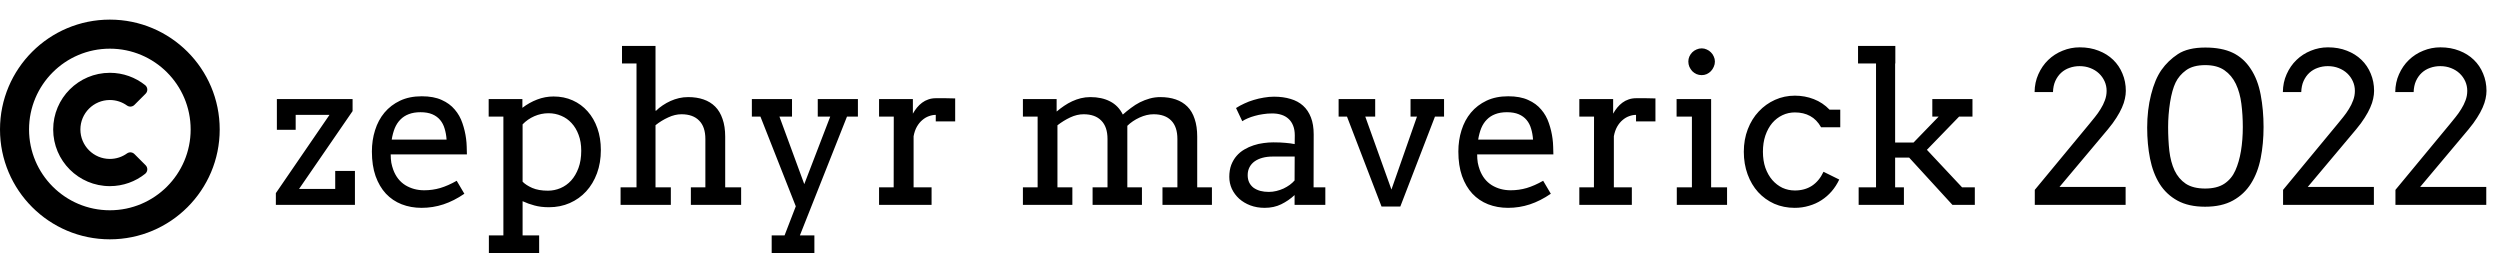
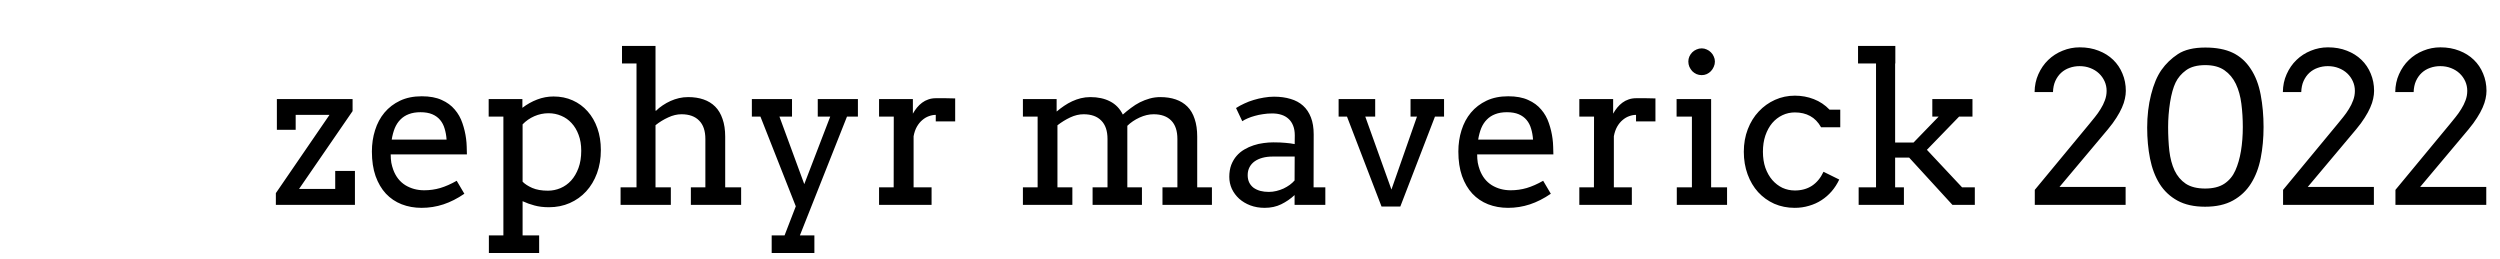
<svg xmlns="http://www.w3.org/2000/svg" width="1147" height="119" viewBox="0 0 1147 119" fill="none">
  <path d="M126.562 88.609L151.172 52.703H135.656V59.547H127.031V45.438H161.766V50.969L137.203 86.688H153.797V78.438H162.844V94H126.562V88.609ZM179.25 70.844C179.25 72.219 179.344 73.484 179.531 74.641C179.75 75.766 180.047 76.844 180.422 77.875C181.578 81 183.422 83.359 185.953 84.953C188.516 86.516 191.406 87.297 194.625 87.297C197.156 87.297 199.609 86.953 201.984 86.266C204.391 85.547 206.906 84.438 209.531 82.938L213.047 88.891C209.859 91.078 206.656 92.703 203.438 93.766C200.219 94.828 196.875 95.359 193.406 95.359C190.125 95.359 187.078 94.812 184.266 93.719C181.484 92.625 179.078 91 177.047 88.844C175.047 86.688 173.469 84 172.312 80.781C171.188 77.562 170.625 73.812 170.625 69.531C170.625 66.062 171.109 62.797 172.078 59.734C173.047 56.641 174.484 53.953 176.391 51.672C178.328 49.359 180.719 47.531 183.562 46.188C186.406 44.844 189.719 44.172 193.5 44.172C197.156 44.172 200.203 44.734 202.641 45.859C205.109 46.953 207.109 48.422 208.641 50.266C210.203 52.078 211.375 54.156 212.156 56.5C212.969 58.844 213.531 61.234 213.844 63.672C214 64.859 214.094 66.062 214.125 67.281C214.188 68.5 214.219 69.688 214.219 70.844H179.25ZM192.891 51.484C190.859 51.484 189.078 51.781 187.547 52.375C186.047 52.938 184.766 53.766 183.703 54.859C182.641 55.922 181.781 57.234 181.125 58.797C180.5 60.359 180.031 62.109 179.719 64.047H204.891C204.766 62.234 204.469 60.562 204 59.031C203.562 57.5 202.875 56.172 201.938 55.047C201 53.922 199.797 53.047 198.328 52.422C196.859 51.797 195.047 51.484 192.891 51.484ZM224.203 45.438H239.672V49.469C241.734 47.875 243.984 46.609 246.422 45.672C248.859 44.734 251.375 44.266 253.969 44.266C257.156 44.266 260.078 44.859 262.734 46.047C265.391 47.234 267.672 48.906 269.578 51.062C271.516 53.219 273.016 55.812 274.078 58.844C275.141 61.844 275.672 65.172 275.672 68.828C275.672 72.734 275.078 76.297 273.891 79.516C272.703 82.734 271.047 85.5 268.922 87.812C266.828 90.094 264.328 91.875 261.422 93.156C258.516 94.438 255.328 95.078 251.859 95.078C249.391 95.078 247.188 94.812 245.25 94.281C243.344 93.781 241.516 93.125 239.766 92.312V108.016H247.359V116.078H224.297V108.016H230.953V53.5H224.203V45.438ZM251.672 51.953C249.422 51.953 247.25 52.406 245.156 53.312C243.094 54.219 241.297 55.469 239.766 57.062V83.359C240.797 84.422 242.266 85.375 244.172 86.219C246.109 87.062 248.516 87.484 251.391 87.484C253.391 87.484 255.312 87.094 257.156 86.312C259 85.531 260.625 84.375 262.031 82.844C263.438 81.281 264.562 79.359 265.406 77.078C266.25 74.797 266.672 72.156 266.672 69.156C266.672 66.406 266.266 63.969 265.453 61.844C264.672 59.719 263.594 57.922 262.219 56.453C260.875 54.984 259.297 53.875 257.484 53.125C255.672 52.344 253.734 51.953 251.672 51.953ZM285.375 21.062H300.75V50.781H301.031C301.906 49.906 302.906 49.094 304.031 48.344C305.188 47.562 306.391 46.891 307.641 46.328C308.891 45.766 310.188 45.328 311.531 45.016C312.875 44.703 314.281 44.547 315.75 44.547C318.344 44.547 320.688 44.906 322.781 45.625C324.875 46.344 326.656 47.438 328.125 48.906C329.594 50.375 330.719 52.266 331.5 54.578C332.312 56.859 332.719 59.562 332.719 62.688V85.938H340.031V94H316.969V85.938H323.625V63.766C323.625 60.047 322.672 57.234 320.766 55.328C318.891 53.391 316.188 52.422 312.656 52.422C310.656 52.422 308.625 52.906 306.562 53.875C304.5 54.812 302.562 56 300.75 57.438V85.938H307.781V94H284.719V85.938H292.031V29.125H285.375V21.062ZM344.953 45.438H363.375V53.5H357.609L369 84.484L380.906 53.5H375.188V45.438H393.609V53.5H388.594L366.984 108.016H373.641V116.078H354.047V108.016H359.953L365.109 94.656L348.891 53.5H344.953V45.438ZM438.234 55.703H429.328V52.703C428.297 52.703 427.234 52.906 426.141 53.312C425.078 53.688 424.078 54.281 423.141 55.094C422.203 55.875 421.375 56.891 420.656 58.141C419.969 59.359 419.469 60.812 419.156 62.5V85.938H427.406V94H403.312V85.938H410.016L410.062 53.5H403.312V45.438H418.828V52.141C419.391 51.141 420.016 50.219 420.703 49.375C421.422 48.5 422.203 47.75 423.047 47.125C423.922 46.469 424.875 45.969 425.906 45.625C426.969 45.25 428.109 45.062 429.328 45.062C430.953 45.062 432.484 45.062 433.922 45.062C435.359 45.062 436.797 45.094 438.234 45.156V55.703ZM469.312 45.438H484.781V51.109H484.875C485.938 50.203 487.047 49.359 488.203 48.578C489.391 47.766 490.625 47.062 491.906 46.469C493.188 45.875 494.516 45.406 495.891 45.062C497.297 44.719 498.75 44.547 500.25 44.547C503.75 44.547 506.766 45.203 509.297 46.516C511.828 47.797 513.781 49.812 515.156 52.562C516.344 51.5 517.594 50.484 518.906 49.516C520.219 48.516 521.578 47.656 522.984 46.938C524.422 46.219 525.922 45.641 527.484 45.203C529.047 44.766 530.672 44.547 532.359 44.547C534.984 44.547 537.344 44.906 539.438 45.625C541.531 46.344 543.312 47.438 544.781 48.906C546.25 50.375 547.359 52.266 548.109 54.578C548.891 56.859 549.281 59.562 549.281 62.688V85.938H556.031V94H533.344V85.938H540.188V63.766C540.188 60.047 539.25 57.234 537.375 55.328C535.5 53.391 532.797 52.422 529.266 52.422C527.172 52.422 525.031 52.922 522.844 53.922C520.656 54.922 518.781 56.188 517.219 57.719V85.938H523.922V94H501.281V85.938H508.125V63.766C508.125 60.047 507.172 57.234 505.266 55.328C503.391 53.391 500.688 52.422 497.156 52.422C495.125 52.422 493.078 52.906 491.016 53.875C488.953 54.844 487 56.047 485.156 57.484V85.938H492V94H469.312V85.938H476.062V53.5H469.312V45.438ZM593.953 89.5C592.109 91.219 590.062 92.625 587.812 93.719C585.594 94.812 583.062 95.359 580.219 95.359C577.844 95.359 575.656 94.984 573.656 94.234C571.688 93.484 569.984 92.469 568.547 91.188C567.109 89.875 565.984 88.359 565.172 86.641C564.391 84.922 564 83.094 564 81.156C564 79.094 564.297 77.266 564.891 75.672C565.516 74.078 566.328 72.703 567.328 71.547C568.359 70.359 569.547 69.375 570.891 68.594C572.266 67.781 573.688 67.141 575.156 66.672C576.656 66.172 578.172 65.828 579.703 65.641C581.266 65.422 582.75 65.312 584.156 65.312C586.406 65.312 588.297 65.391 589.828 65.547C591.359 65.672 592.75 65.859 594 66.109L594.047 62.125C594.047 60.406 593.797 58.922 593.297 57.672C592.797 56.391 592.094 55.344 591.188 54.531C590.281 53.688 589.188 53.062 587.906 52.656C586.656 52.25 585.25 52.047 583.688 52.047C582.219 52.047 580.812 52.156 579.469 52.375C578.125 52.562 576.859 52.828 575.672 53.172C574.516 53.484 573.438 53.859 572.438 54.297C571.469 54.703 570.641 55.141 569.953 55.609L567.094 49.562C568.25 48.812 569.516 48.125 570.891 47.5C572.266 46.844 573.703 46.297 575.203 45.859C576.734 45.391 578.281 45.031 579.844 44.781C581.438 44.5 583 44.359 584.531 44.359C587.344 44.359 589.875 44.703 592.125 45.391C594.375 46.047 596.281 47.078 597.844 48.484C599.406 49.891 600.609 51.688 601.453 53.875C602.297 56.031 602.719 58.625 602.719 61.656L602.672 85.938H608.062V94H593.953V89.5ZM582.141 88.047C583.297 88.047 584.453 87.906 585.609 87.625C586.766 87.344 587.859 86.969 588.891 86.5C589.922 86 590.875 85.438 591.75 84.812C592.625 84.156 593.359 83.484 593.953 82.797L594 71.828H583.875C582.188 71.828 580.641 72.016 579.234 72.391C577.859 72.766 576.656 73.312 575.625 74.031C574.625 74.75 573.844 75.641 573.281 76.703C572.719 77.766 572.438 78.984 572.438 80.359C572.438 81.641 572.672 82.766 573.141 83.734C573.609 84.672 574.266 85.469 575.109 86.125C575.984 86.75 577.016 87.234 578.203 87.578C579.391 87.891 580.703 88.047 582.141 88.047ZM614.156 45.438H630.938V53.5H626.391L638.391 86.969L650.109 53.5H647.156V45.438H662.531V53.5H658.359L642.469 94.75H633.844L618 53.5H614.156V45.438ZM677.719 70.844C677.719 72.219 677.812 73.484 678 74.641C678.219 75.766 678.516 76.844 678.891 77.875C680.047 81 681.891 83.359 684.422 84.953C686.984 86.516 689.875 87.297 693.094 87.297C695.625 87.297 698.078 86.953 700.453 86.266C702.859 85.547 705.375 84.438 708 82.938L711.516 88.891C708.328 91.078 705.125 92.703 701.906 93.766C698.688 94.828 695.344 95.359 691.875 95.359C688.594 95.359 685.547 94.812 682.734 93.719C679.953 92.625 677.547 91 675.516 88.844C673.516 86.688 671.938 84 670.781 80.781C669.656 77.562 669.094 73.812 669.094 69.531C669.094 66.062 669.578 62.797 670.547 59.734C671.516 56.641 672.953 53.953 674.859 51.672C676.797 49.359 679.188 47.531 682.031 46.188C684.875 44.844 688.188 44.172 691.969 44.172C695.625 44.172 698.672 44.734 701.109 45.859C703.578 46.953 705.578 48.422 707.109 50.266C708.672 52.078 709.844 54.156 710.625 56.5C711.438 58.844 712 61.234 712.312 63.672C712.469 64.859 712.562 66.062 712.594 67.281C712.656 68.5 712.688 69.688 712.688 70.844H677.719ZM691.359 51.484C689.328 51.484 687.547 51.781 686.016 52.375C684.516 52.938 683.234 53.766 682.172 54.859C681.109 55.922 680.25 57.234 679.594 58.797C678.969 60.359 678.5 62.109 678.188 64.047H703.359C703.234 62.234 702.938 60.562 702.469 59.031C702.031 57.5 701.344 56.172 700.406 55.047C699.469 53.922 698.266 53.047 696.797 52.422C695.328 51.797 693.516 51.484 691.359 51.484ZM759.516 55.703H750.609V52.703C749.578 52.703 748.516 52.906 747.422 53.312C746.359 53.688 745.359 54.281 744.422 55.094C743.484 55.875 742.656 56.891 741.938 58.141C741.25 59.359 740.75 60.812 740.438 62.5V85.938H748.688V94H724.594V85.938H731.297L731.344 53.5H724.594V45.438H740.109V52.141C740.672 51.141 741.297 50.219 741.984 49.375C742.703 48.5 743.484 47.75 744.328 47.125C745.203 46.469 746.156 45.969 747.188 45.625C748.25 45.25 749.391 45.062 750.609 45.062C752.234 45.062 753.766 45.062 755.203 45.062C756.641 45.062 758.078 45.094 759.516 45.156V55.703ZM769.219 45.438H785.062V85.938H792.375V94H769.312V85.938H776.25V53.5H769.219V45.438ZM774.609 28.234C774.609 27.422 774.766 26.656 775.078 25.938C775.422 25.188 775.859 24.547 776.391 24.016C776.953 23.453 777.609 23.016 778.359 22.703C779.109 22.359 779.906 22.188 780.75 22.188C781.562 22.188 782.328 22.359 783.047 22.703C783.797 23.016 784.438 23.453 784.969 24.016C785.531 24.547 785.969 25.188 786.281 25.938C786.625 26.656 786.797 27.422 786.797 28.234C786.797 29.078 786.625 29.875 786.281 30.625C785.969 31.375 785.531 32.047 784.969 32.641C784.438 33.203 783.797 33.656 783.047 34C782.328 34.312 781.562 34.469 780.75 34.469C779.906 34.469 779.109 34.312 778.359 34C777.609 33.656 776.953 33.203 776.391 32.641C775.859 32.047 775.422 31.375 775.078 30.625C774.766 29.875 774.609 29.078 774.609 28.234ZM835.5 58.375C834.188 56.031 832.516 54.312 830.484 53.219C828.484 52.125 826.156 51.578 823.5 51.578C821.469 51.578 819.562 52 817.781 52.844C816 53.688 814.438 54.891 813.094 56.453C811.781 58.016 810.734 59.922 809.953 62.172C809.203 64.391 808.828 66.875 808.828 69.625C808.828 72.344 809.203 74.797 809.953 76.984C810.734 79.172 811.797 81.047 813.141 82.609C814.484 84.141 816.031 85.328 817.781 86.172C819.562 86.984 821.469 87.391 823.5 87.391C826.5 87.391 829.109 86.672 831.328 85.234C833.547 83.766 835.312 81.625 836.625 78.812L843.844 82.375C842.906 84.375 841.75 86.172 840.375 87.766C839 89.359 837.438 90.719 835.688 91.844C833.969 92.969 832.062 93.828 829.969 94.422C827.906 95.047 825.719 95.359 823.406 95.359C820.031 95.359 816.906 94.734 814.031 93.484C811.188 92.203 808.719 90.422 806.625 88.141C804.562 85.859 802.953 83.141 801.797 79.984C800.641 76.828 800.062 73.375 800.062 69.625C800.062 65.875 800.672 62.422 801.891 59.266C803.109 56.109 804.781 53.406 806.906 51.156C809.031 48.875 811.516 47.094 814.359 45.812C817.203 44.531 820.25 43.891 823.5 43.891C826.562 43.891 829.453 44.422 832.172 45.484C834.922 46.547 837.328 48.156 839.391 50.312H844.312V58.375H835.5ZM852.469 21.062H869.578V29.125H869.484V65.406H877.922L889.453 53.5H886.547V45.438H904.969V53.5H898.828L884.062 68.734L900.188 85.938H906.047V94H895.781L875.906 72.297H869.484V85.938H873.516V94H852.75V85.938H860.719V29.125H852.469V21.062ZM933.562 87.109L958.547 56.922C959.391 55.922 960.266 54.844 961.172 53.688C962.109 52.531 962.969 51.312 963.75 50.031C964.562 48.75 965.219 47.422 965.719 46.047C966.25 44.641 966.516 43.188 966.516 41.688C966.516 40.125 966.203 38.656 965.578 37.281C964.953 35.906 964.094 34.703 963 33.672C961.906 32.641 960.594 31.828 959.062 31.234C957.562 30.641 955.906 30.344 954.094 30.344C952.469 30.344 950.922 30.609 949.453 31.141C948.016 31.641 946.75 32.391 945.656 33.391C944.562 34.391 943.672 35.641 942.984 37.141C942.328 38.609 941.969 40.312 941.906 42.25H933.469C933.5 39.281 934.078 36.547 935.203 34.047C936.328 31.516 937.828 29.344 939.703 27.531C941.609 25.688 943.812 24.266 946.312 23.266C948.812 22.234 951.438 21.719 954.188 21.719C957.375 21.719 960.266 22.234 962.859 23.266C965.453 24.266 967.672 25.656 969.516 27.438C971.359 29.219 972.781 31.328 973.781 33.766C974.812 36.203 975.328 38.844 975.328 41.688C975.328 42.812 975.188 44.016 974.906 45.297C974.656 46.547 974.203 47.906 973.547 49.375C972.922 50.812 972.078 52.359 971.016 54.016C969.984 55.672 968.672 57.453 967.078 59.359L944.906 85.75H975.234V94H933.562V87.109ZM1011.7 94.844C1006.64 94.844 1002.41 93.906 999 92.031C995.594 90.156 992.859 87.578 990.797 84.297C988.766 81.016 987.312 77.172 986.438 72.766C985.562 68.359 985.125 63.625 985.125 58.562C985.125 53.156 985.719 48.109 986.906 43.422C988.094 38.703 989.688 34.922 991.688 32.078C993.688 29.234 996.203 26.812 999.234 24.812C1002.3 22.812 1006.48 21.812 1011.8 21.812C1016.83 21.812 1021.02 22.609 1024.36 24.203C1027.7 25.797 1030.45 28.25 1032.61 31.562C1034.8 34.844 1036.33 38.812 1037.2 43.469C1038.08 48.125 1038.52 53.062 1038.52 58.281C1038.52 63.375 1038.08 68.141 1037.2 72.578C1036.33 77.016 1034.84 80.891 1032.75 84.203C1030.69 87.484 1027.94 90.078 1024.5 91.984C1021.06 93.891 1016.8 94.844 1011.7 94.844ZM1011.7 86.5C1015.36 86.5 1018.3 85.766 1020.52 84.297C1022.77 82.797 1024.45 80.766 1025.58 78.203C1026.73 75.641 1027.59 72.656 1028.16 69.25C1028.72 65.812 1029 62.156 1029 58.281C1029 54.562 1028.78 51 1028.34 47.594C1027.91 44.156 1027.06 41.125 1025.81 38.5C1024.56 35.875 1022.81 33.781 1020.56 32.219C1018.31 30.656 1015.39 29.875 1011.8 29.875C1008.08 29.875 1005.14 30.656 1002.98 32.219C1000.83 33.781 999.219 35.672 998.156 37.891C997.094 40.078 996.25 43.094 995.625 46.938C995.031 50.781 994.734 54.562 994.734 58.281C994.734 62.156 994.922 65.812 995.297 69.25C995.703 72.656 996.5 75.641 997.688 78.203C998.906 80.766 1000.62 82.797 1002.84 84.297C1005.09 85.766 1008.05 86.5 1011.7 86.5ZM1047.47 87.109L1072.45 56.922C1073.3 55.922 1074.17 54.844 1075.08 53.688C1076.02 52.531 1076.88 51.312 1077.66 50.031C1078.47 48.75 1079.12 47.422 1079.62 46.047C1080.16 44.641 1080.42 43.188 1080.42 41.688C1080.42 40.125 1080.11 38.656 1079.48 37.281C1078.86 35.906 1078 34.703 1076.91 33.672C1075.81 32.641 1074.5 31.828 1072.97 31.234C1071.47 30.641 1069.81 30.344 1068 30.344C1066.38 30.344 1064.83 30.609 1063.36 31.141C1061.92 31.641 1060.66 32.391 1059.56 33.391C1058.47 34.391 1057.58 35.641 1056.89 37.141C1056.23 38.609 1055.88 40.312 1055.81 42.25H1047.38C1047.41 39.281 1047.98 36.547 1049.11 34.047C1050.23 31.516 1051.73 29.344 1053.61 27.531C1055.52 25.688 1057.72 24.266 1060.22 23.266C1062.72 22.234 1065.34 21.719 1068.09 21.719C1071.28 21.719 1074.17 22.234 1076.77 23.266C1079.36 24.266 1081.58 25.656 1083.42 27.438C1085.27 29.219 1086.69 31.328 1087.69 33.766C1088.72 36.203 1089.23 38.844 1089.23 41.688C1089.23 42.812 1089.09 44.016 1088.81 45.297C1088.56 46.547 1088.11 47.906 1087.45 49.375C1086.83 50.812 1085.98 52.359 1084.92 54.016C1083.89 55.672 1082.58 57.453 1080.98 59.359L1058.81 85.75H1089.14V94H1047.47V87.109ZM1099.03 87.109L1124.02 56.922C1124.86 55.922 1125.73 54.844 1126.64 53.688C1127.58 52.531 1128.44 51.312 1129.22 50.031C1130.03 48.75 1130.69 47.422 1131.19 46.047C1131.72 44.641 1131.98 43.188 1131.98 41.688C1131.98 40.125 1131.67 38.656 1131.05 37.281C1130.42 35.906 1129.56 34.703 1128.47 33.672C1127.38 32.641 1126.06 31.828 1124.53 31.234C1123.03 30.641 1121.38 30.344 1119.56 30.344C1117.94 30.344 1116.39 30.609 1114.92 31.141C1113.48 31.641 1112.22 32.391 1111.12 33.391C1110.03 34.391 1109.14 35.641 1108.45 37.141C1107.8 38.609 1107.44 40.312 1107.38 42.25H1098.94C1098.97 39.281 1099.55 36.547 1100.67 34.047C1101.8 31.516 1103.3 29.344 1105.17 27.531C1107.08 25.688 1109.28 24.266 1111.78 23.266C1114.28 22.234 1116.91 21.719 1119.66 21.719C1122.84 21.719 1125.73 22.234 1128.33 23.266C1130.92 24.266 1133.14 25.656 1134.98 27.438C1136.83 29.219 1138.25 31.328 1139.25 33.766C1140.28 36.203 1140.8 38.844 1140.8 41.688C1140.8 42.812 1140.66 44.016 1140.38 45.297C1140.12 46.547 1139.67 47.906 1139.02 49.375C1138.39 50.812 1137.55 52.359 1136.48 54.016C1135.45 55.672 1134.14 57.453 1132.55 59.359L1110.38 85.75H1140.7V94H1099.03V87.109Z" fill="black" />
-   <path fill-rule="evenodd" clip-rule="evenodd" d="M50.4 9C78.236 9 100.8 31.564 100.8 59.4C100.8 87.236 78.236 109.8 50.4 109.8C22.564 109.8 0 87.236 0 59.4C0 31.564 22.564 9 50.4 9V9ZM50.4 33.403C56.519 33.403 62.143 35.517 66.584 39.053C67.825 40.042 67.928 41.872 66.806 42.994L61.672 48.128C60.751 49.051 59.322 49.167 58.261 48.407C56.046 46.821 53.331 45.886 50.399 45.886C42.935 45.886 36.884 51.937 36.884 59.401C36.884 66.865 42.934 72.916 50.399 72.916C53.331 72.916 56.046 71.983 58.261 70.395C59.322 69.635 60.75 69.753 61.672 70.675L66.806 75.809C67.927 76.93 67.825 78.761 66.584 79.749C62.142 83.286 56.518 85.4 50.4 85.4C36.042 85.4 24.403 73.759 24.403 59.403C24.403 45.044 36.043 33.406 50.4 33.406V33.403ZM50.4 22.331C70.873 22.331 87.471 38.927 87.471 59.401C87.471 79.874 70.874 96.472 50.4 96.472C29.927 96.472 13.329 79.875 13.329 59.401C13.329 38.928 29.926 22.331 50.4 22.331V22.331Z" fill="black" />
</svg>